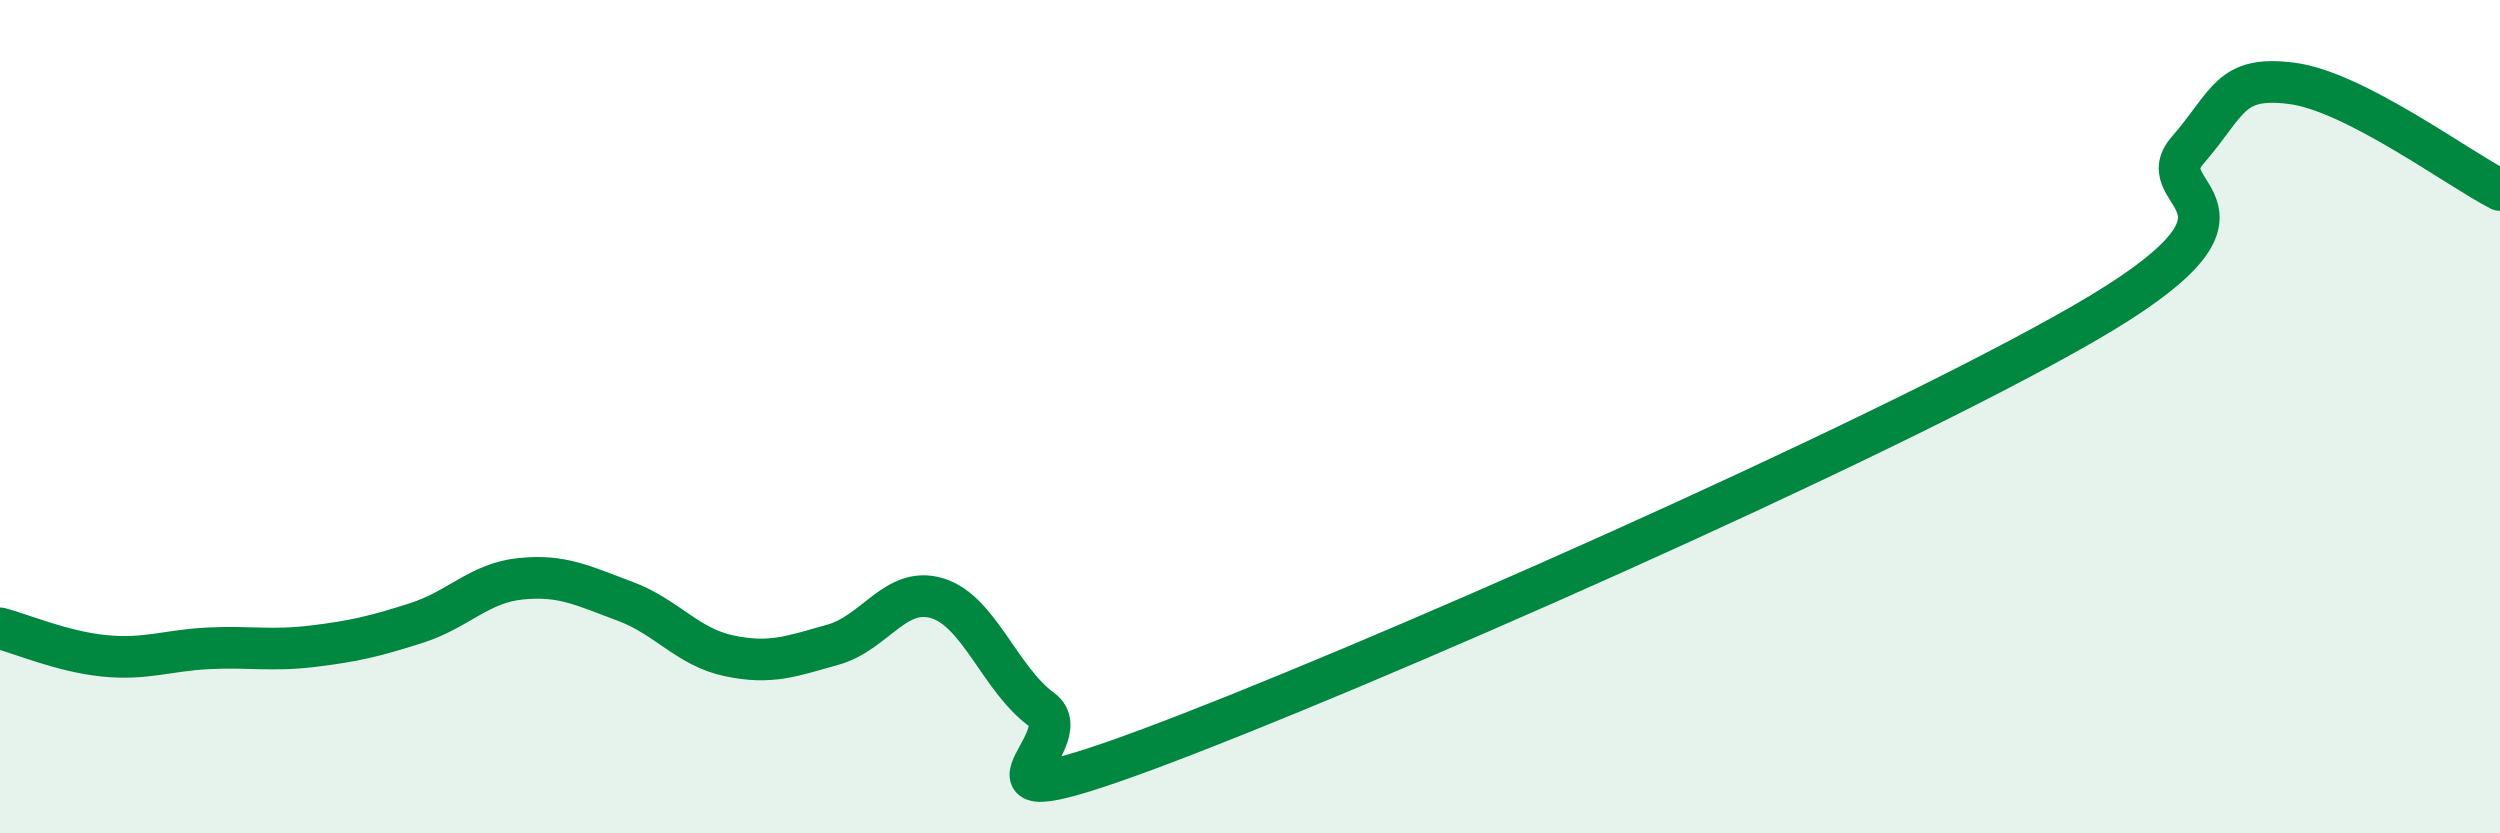
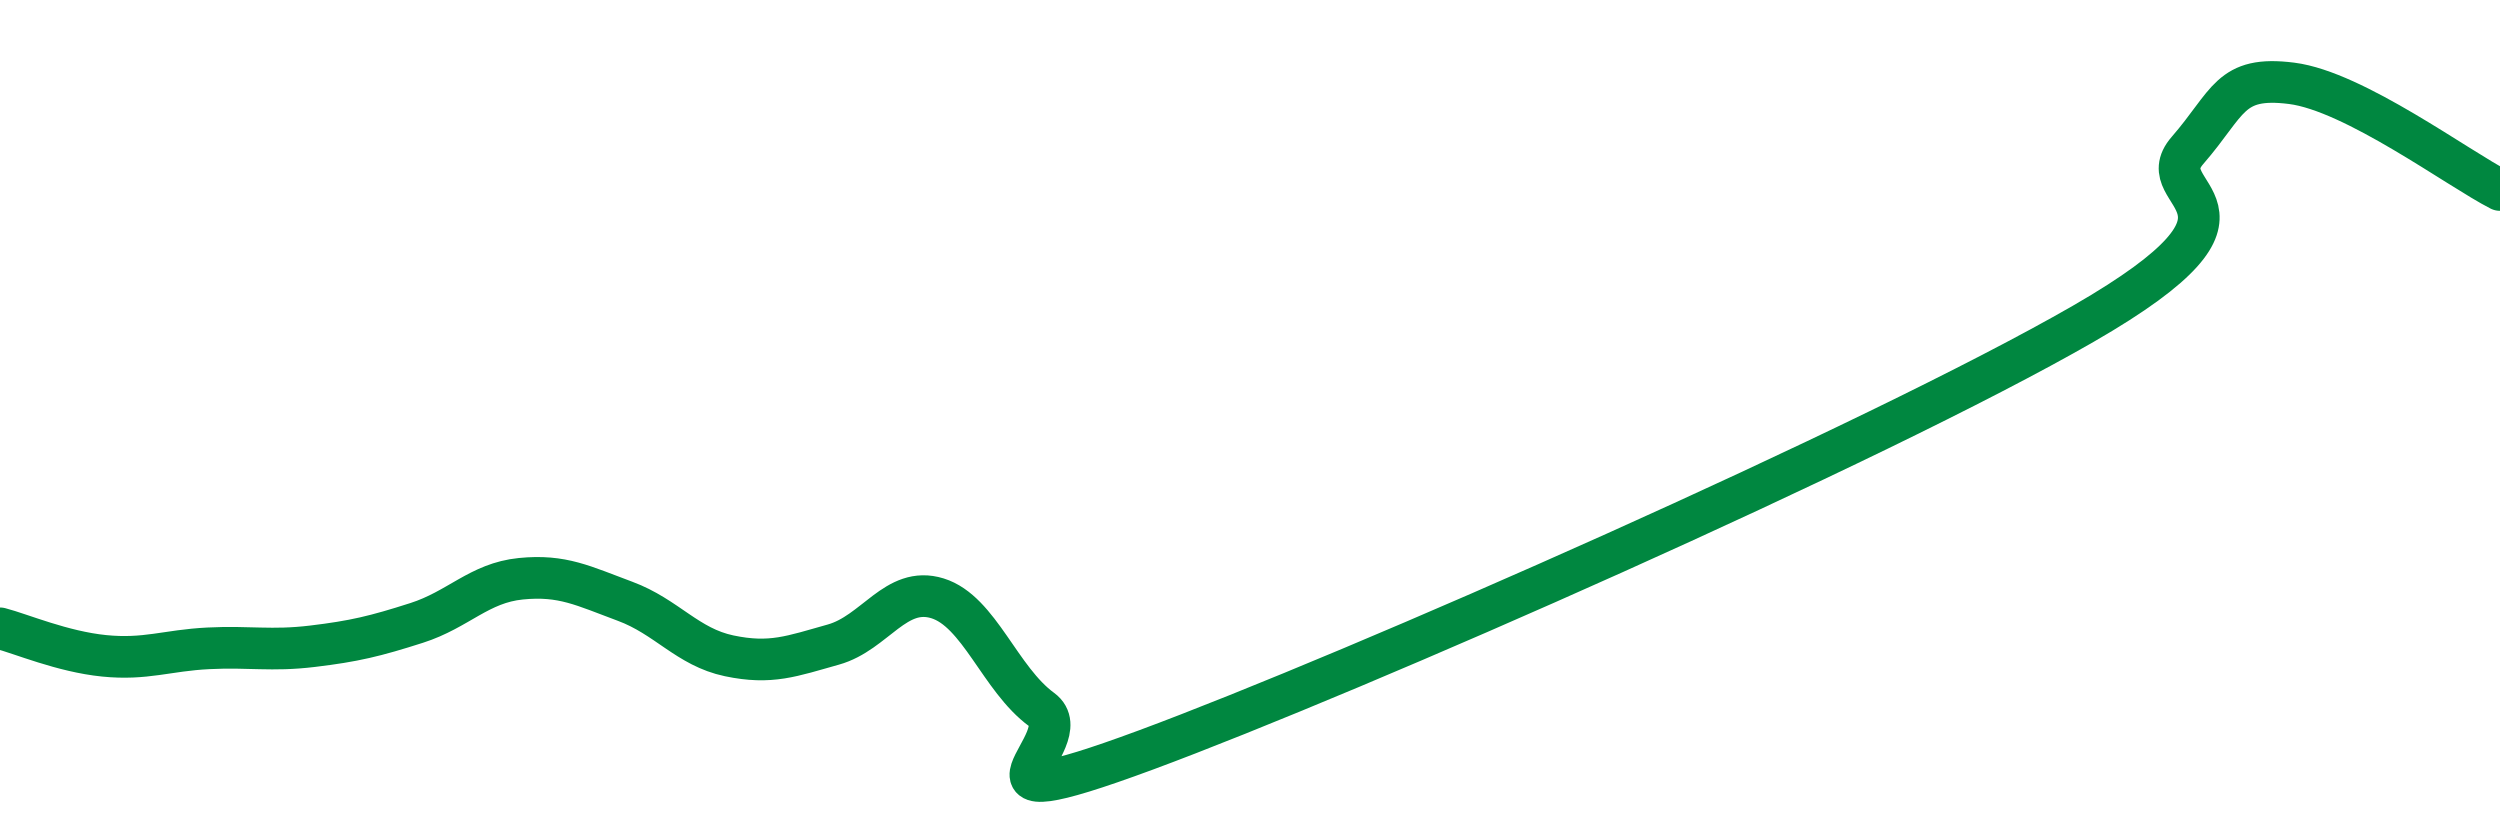
<svg xmlns="http://www.w3.org/2000/svg" width="60" height="20" viewBox="0 0 60 20">
-   <path d="M 0,15.08 C 0.5,15.21 1.5,15.64 2.5,15.74 C 3.5,15.84 4,15.61 5,15.56 C 6,15.51 6.5,15.63 7.5,15.51 C 8.5,15.39 9,15.27 10,14.95 C 11,14.63 11.5,13.99 12.5,13.89 C 13.5,13.79 14,14.06 15,14.43 C 16,14.8 16.5,15.53 17.5,15.74 C 18.5,15.95 19,15.75 20,15.47 C 21,15.19 21.5,14.05 22.5,14.36 C 23.5,14.67 24,16.3 25,17.03 C 26,17.76 22.5,19.85 27.5,18 C 32.5,16.15 45,10.65 50,7.77 C 55,4.89 51.5,4.76 52.5,3.61 C 53.5,2.46 53.5,1.81 55,2 C 56.5,2.19 59,4.05 60,4.56L60 20L0 20Z" fill="#008740" opacity="0.1" stroke-linecap="round" stroke-linejoin="round" />
  <path d="M 0,15.08 C 0.5,15.21 1.5,15.64 2.5,15.74 C 3.5,15.84 4,15.61 5,15.56 C 6,15.51 6.5,15.63 7.5,15.51 C 8.5,15.39 9,15.27 10,14.95 C 11,14.63 11.5,13.99 12.5,13.89 C 13.5,13.79 14,14.06 15,14.43 C 16,14.8 16.5,15.53 17.5,15.74 C 18.5,15.95 19,15.75 20,15.47 C 21,15.19 21.5,14.05 22.5,14.36 C 23.5,14.67 24,16.3 25,17.03 C 26,17.76 22.5,19.85 27.5,18 C 32.5,16.15 45,10.65 50,7.77 C 55,4.89 51.5,4.76 52.5,3.61 C 53.5,2.46 53.5,1.81 55,2 C 56.5,2.19 59,4.05 60,4.56" stroke="#008740" stroke-width="1" fill="none" stroke-linecap="round" stroke-linejoin="round" />
</svg>